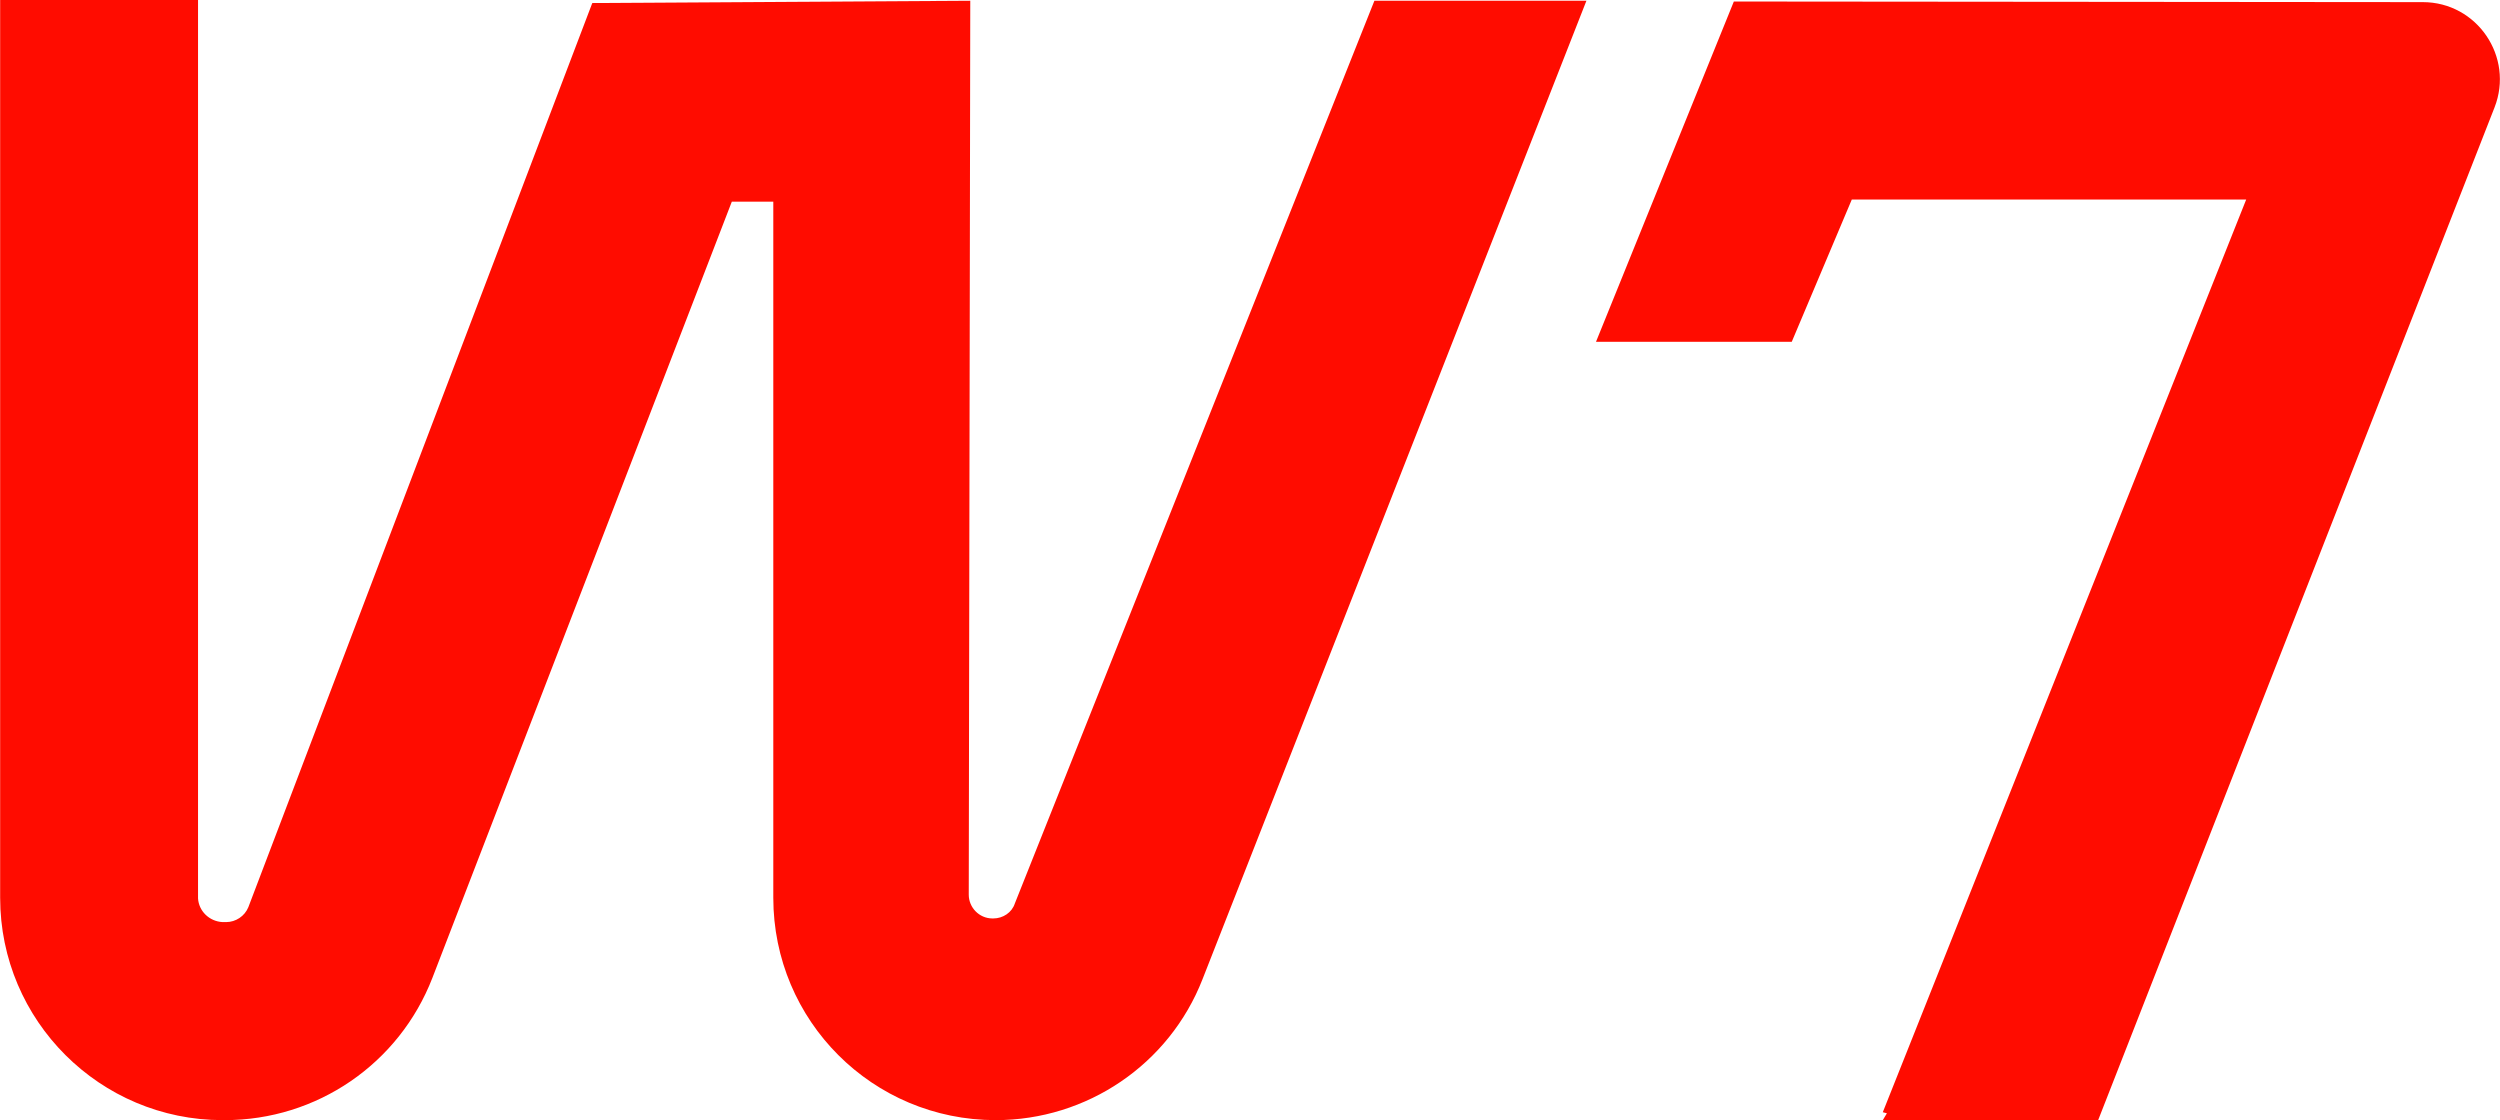
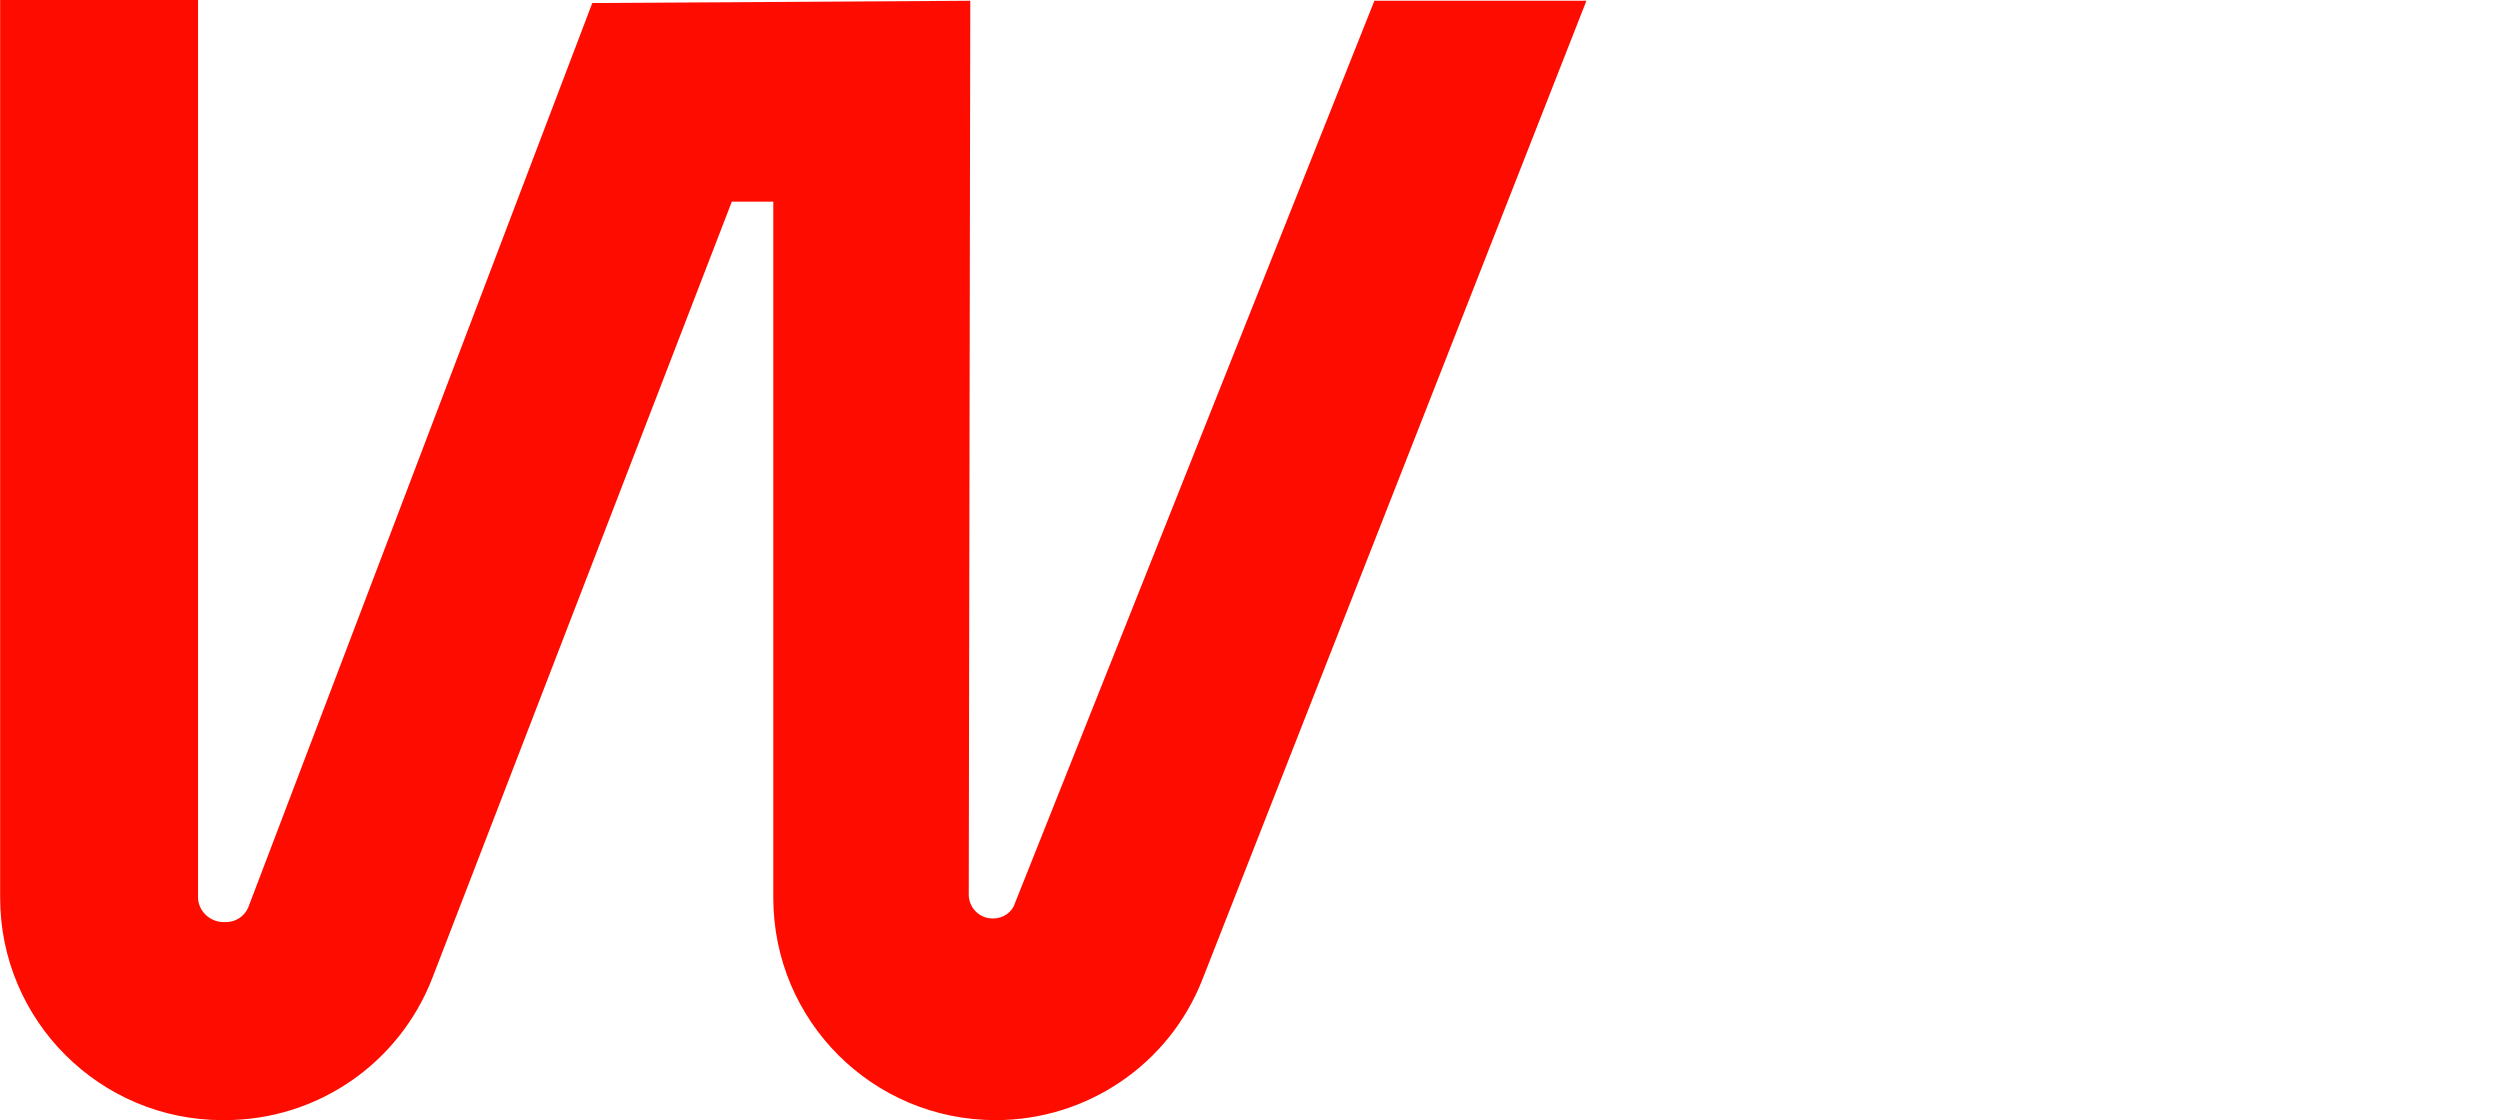
<svg xmlns="http://www.w3.org/2000/svg" id="Camada_2" data-name="Camada 2" viewBox="0 0 164.49 73.7">
  <defs>
    <style>
      .cls-1 {
        fill: #ff0c00;
      }
    </style>
  </defs>
  <g id="Camada_1-2" data-name="Camada 1">
    <g>
      <path class="cls-1" d="M65.36,60.43c.63,0,1.22-.39,1.41-.98L90.43.05h13.95l-25.26,64.38c-2.19,5.61-7.61,9.27-13.61,9.27-8.1,0-14.63-6.54-14.63-14.63V13.27h-2.73l-19.7,51.07c-2.19,5.66-7.61,9.36-13.66,9.36h-.15c-8.05,0-14.63-6.54-14.63-14.63V0h13.02v59.11c.05.83.73,1.51,1.61,1.56h.24c.63,0,1.22-.39,1.46-.98L38.97.2,63.84.05l-.1,58.82c0,.83.68,1.56,1.56,1.56h.05Z" />
-       <path class="cls-1" d="M114.08.1l-9.07,22.39h12.88l3.95-9.36h25.95l-23.91,60.05c.09.03.18.05.27.07l-.27.45h14.17L164.13,7.07c1.3-3.33-1.15-6.93-4.72-6.93l-45.33-.04Z" />
    </g>
  </g>
</svg>